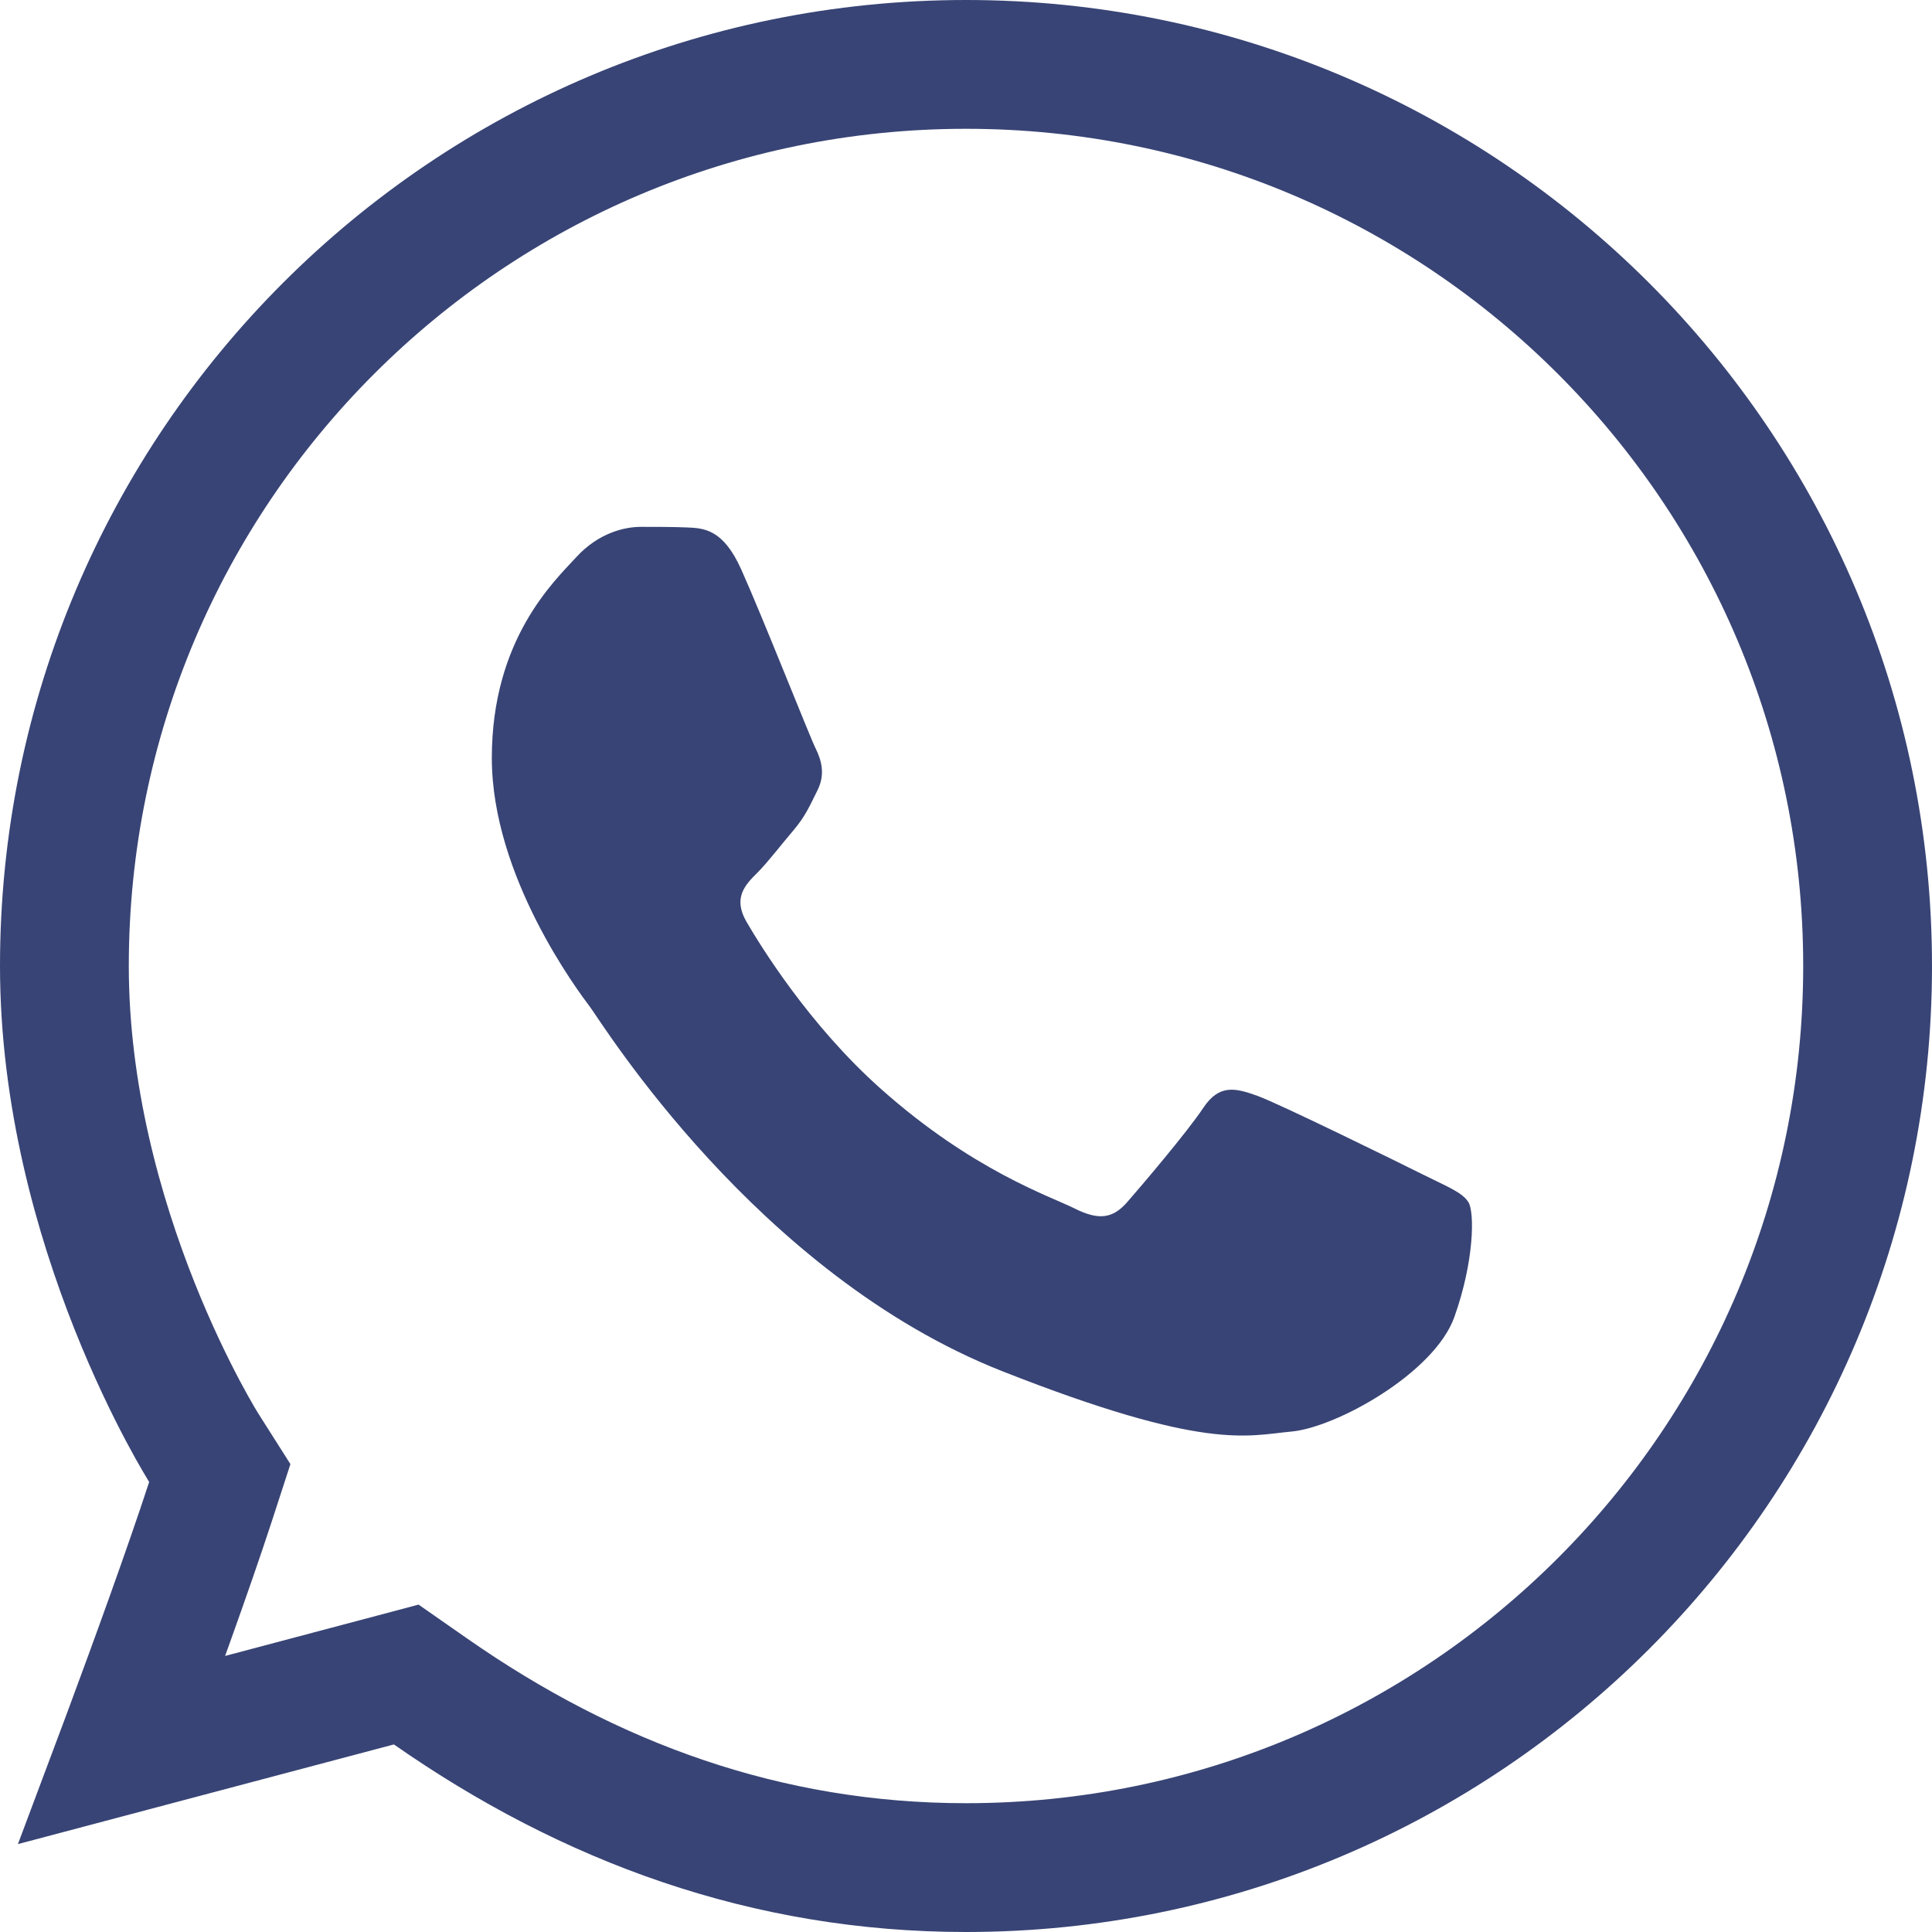
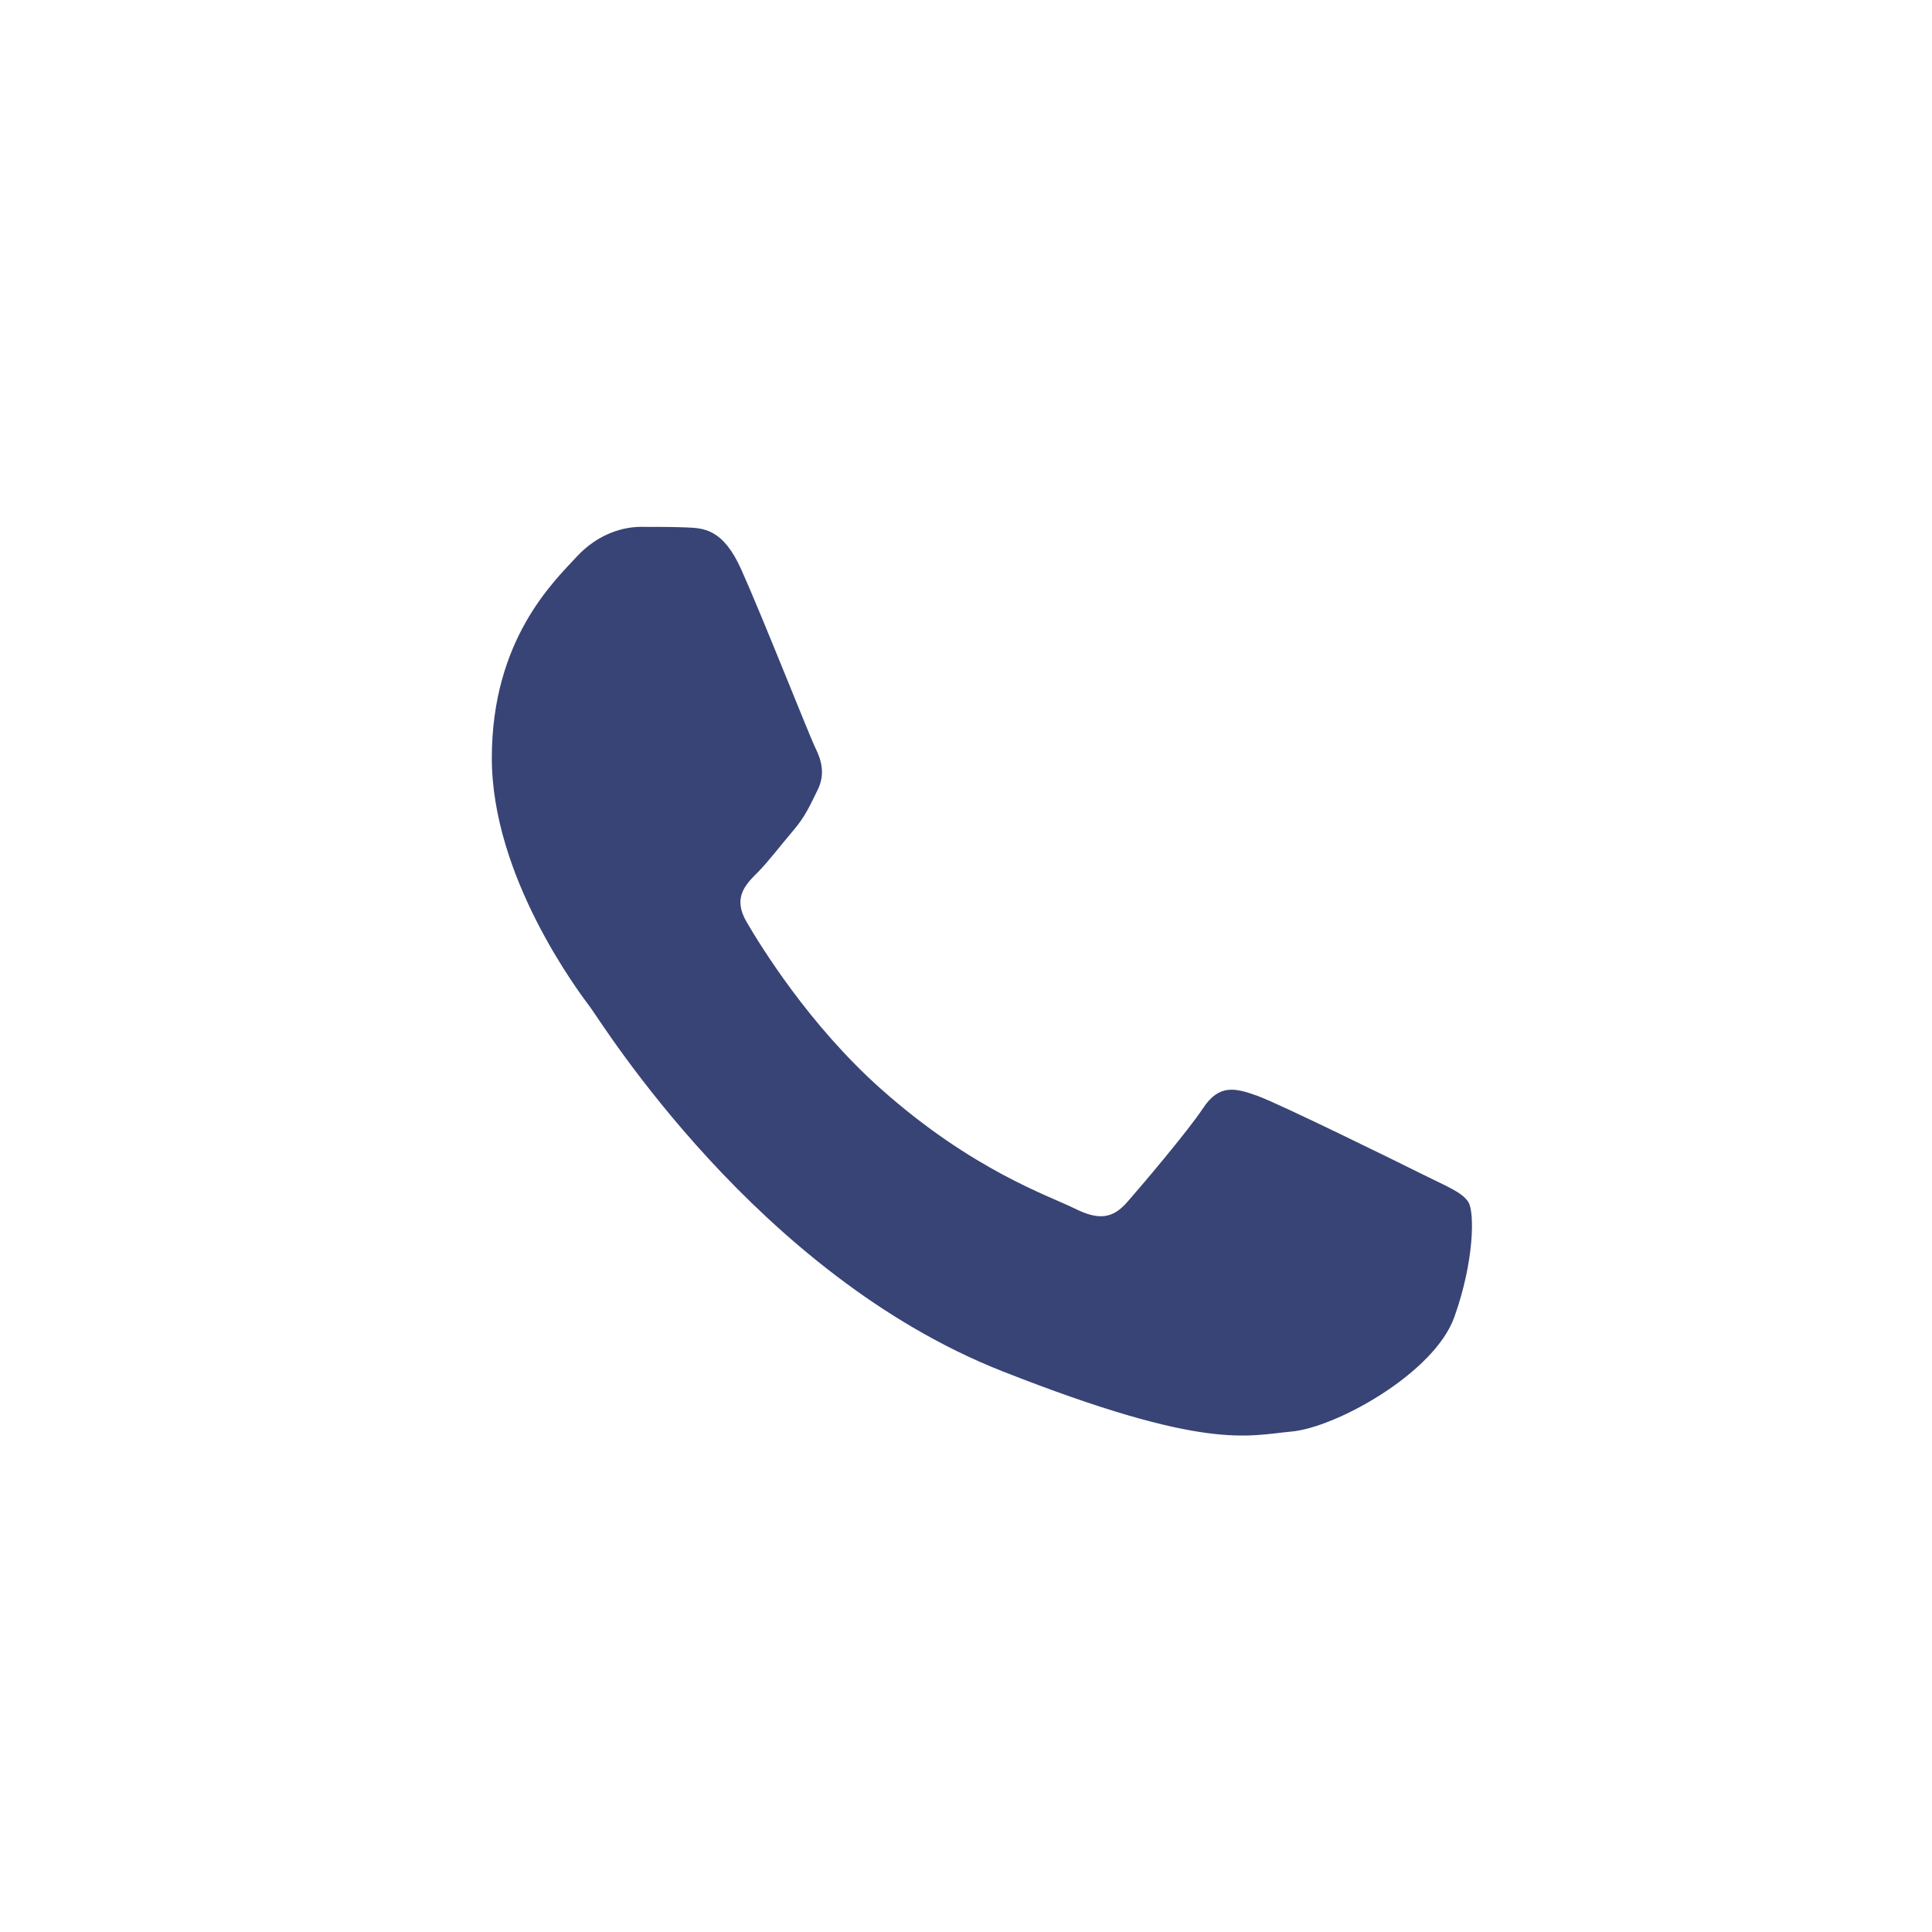
<svg xmlns="http://www.w3.org/2000/svg" width="30" height="30" viewBox="0 0 30 30" fill="none">
-   <path d="M3.267 23.322L3.413 22.873L3.161 22.476L3.161 22.476L3.161 22.476L3.161 22.476L3.16 22.475L3.158 22.472L3.144 22.448C3.13 22.425 3.108 22.39 3.08 22.341C3.023 22.244 2.94 22.097 2.838 21.905C2.635 21.521 2.361 20.962 2.087 20.273C1.536 18.886 1 17.013 1 15C1 7.268 7.268 1 15 1C22.732 1 29 7.268 29 15C29 22.732 22.732 29 15 29C11.909 29 9.157 27.99 6.688 26.267L6.308 26.002L5.86 26.121L1.895 27.172C1.922 27.1 1.949 27.026 1.977 26.952C2.403 25.805 2.92 24.382 3.267 23.322Z" stroke="#384475" stroke-width="2" />
  <path d="M9.949 8.181C9.698 8.181 9.293 8.275 8.95 8.65C8.606 9.024 7.637 9.928 7.637 11.77C7.637 13.612 8.979 15.393 9.167 15.643C9.353 15.892 11.757 19.792 15.563 21.292C18.725 22.538 19.367 22.292 20.054 22.229C20.741 22.168 22.271 21.325 22.583 20.451C22.895 19.576 22.896 18.824 22.803 18.67C22.71 18.514 22.46 18.421 22.085 18.233C21.711 18.046 19.871 17.142 19.527 17.017C19.183 16.893 18.932 16.83 18.683 17.205C18.434 17.58 17.718 18.421 17.5 18.67C17.28 18.92 17.063 18.954 16.688 18.766C16.313 18.577 15.107 18.181 13.676 16.906C12.563 15.915 11.812 14.691 11.593 14.316C11.375 13.943 11.572 13.738 11.76 13.552C11.928 13.383 12.132 13.114 12.319 12.895C12.505 12.676 12.57 12.52 12.694 12.271C12.819 12.022 12.755 11.803 12.662 11.615C12.569 11.428 11.841 9.579 11.508 8.838C11.227 8.215 10.931 8.201 10.664 8.19C10.446 8.181 10.198 8.181 9.949 8.181Z" fill="#384475" />
</svg>